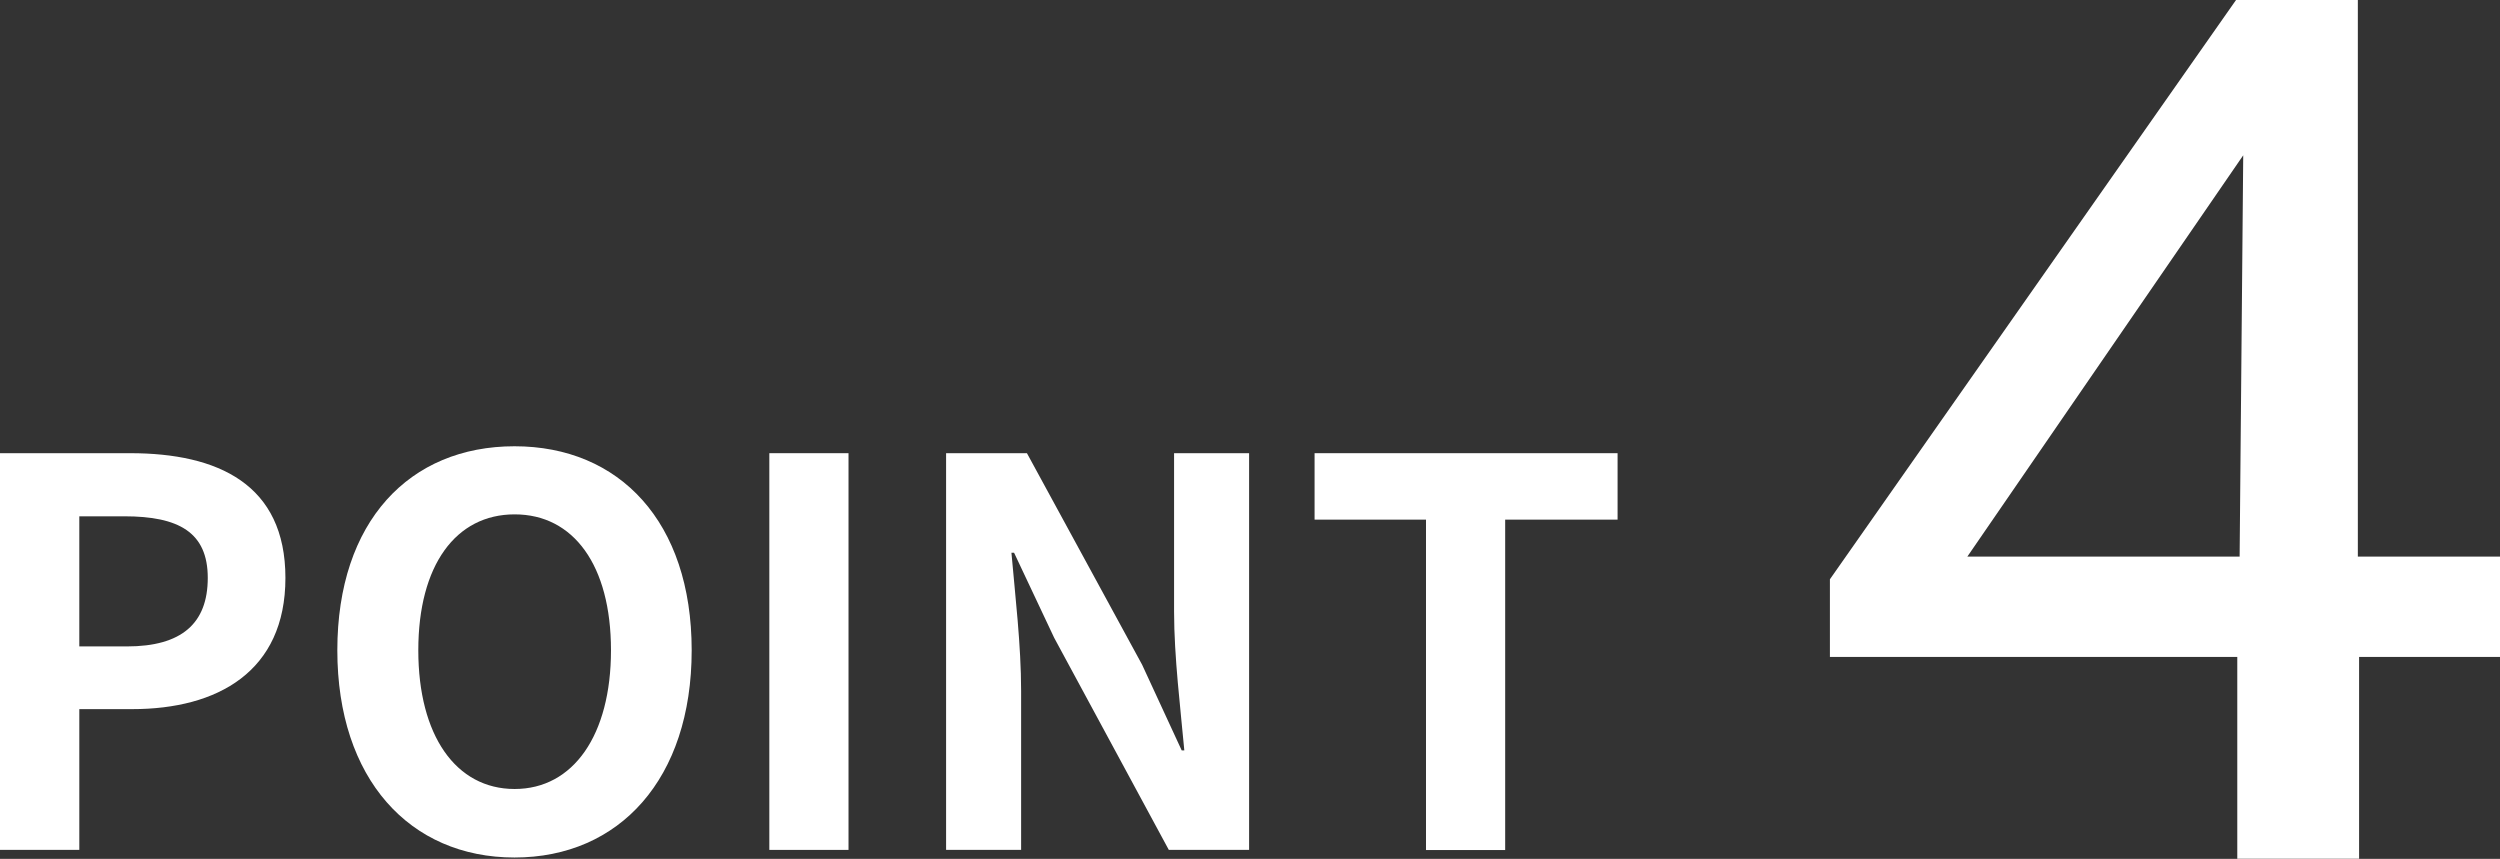
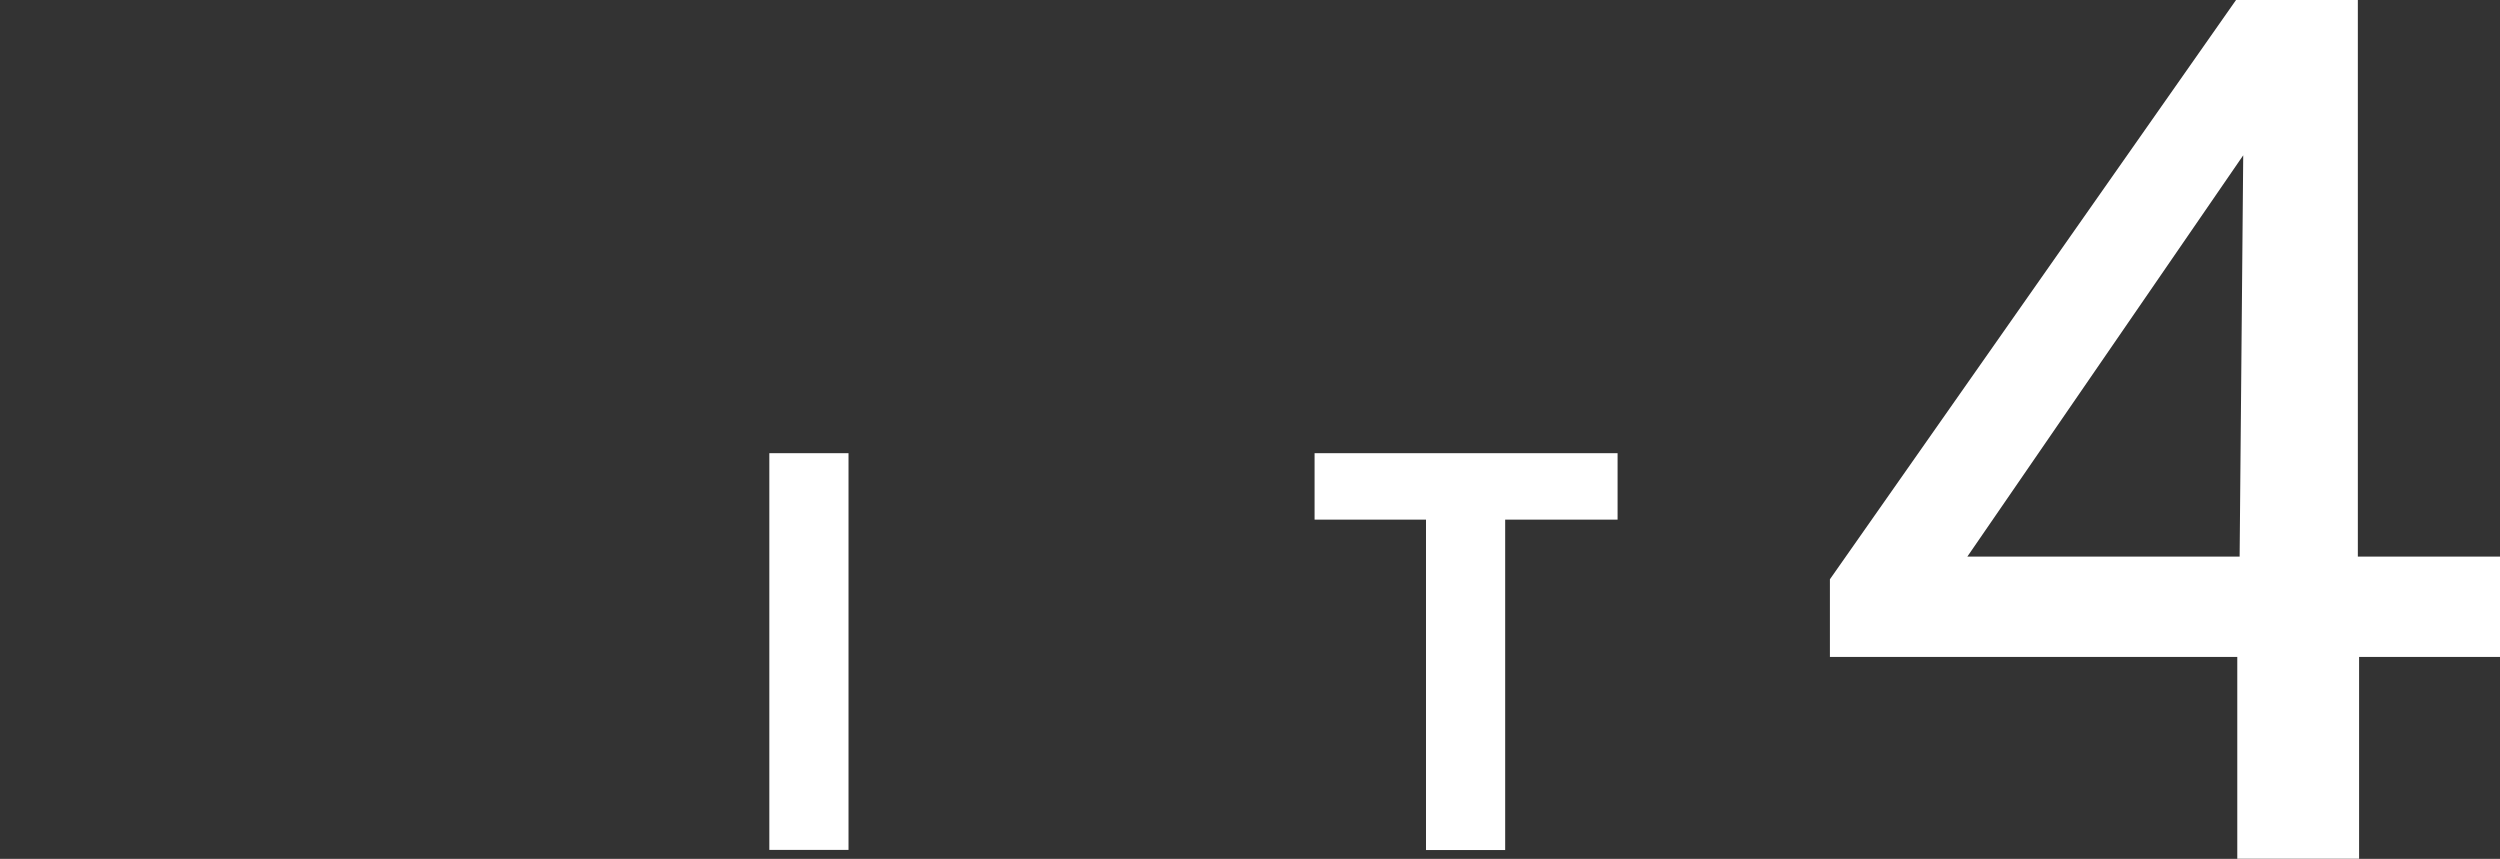
<svg xmlns="http://www.w3.org/2000/svg" id="_レイヤー_2" data-name="レイヤー 2" viewBox="0 0 180.61 62.05">
  <rect x="0" y="0" width="180.61" height="62.05" fill="#333333" stroke="none" />
  <defs>
    <style>
      .cls-1 {
        fill: #fff;
        stroke-width: 0px;
      }
    </style>
  </defs>
  <g id="_レイヤー_1-2" data-name="レイヤー 1">
    <g>
      <g>
-         <path class="cls-1" d="m0,32.74h9.4c6.34,0,11.22,2.24,11.22,9.01s-4.91,9.48-11.06,9.48h-3.83v10.17H0v-28.66Zm9.17,13.96c3.95,0,5.84-1.66,5.84-4.95s-2.09-4.45-6.03-4.45h-3.25v9.4h3.44Z" />
-         <path class="cls-1" d="m24.37,46.98c0-9.32,5.22-14.74,12.8-14.74s12.8,5.45,12.8,14.74-5.22,14.97-12.8,14.97-12.8-5.69-12.8-14.97Zm19.77,0c0-6.15-2.71-9.82-6.96-9.82s-6.96,3.67-6.96,9.82,2.71,10.02,6.96,10.02,6.96-3.91,6.96-10.02Z" />
        <path class="cls-1" d="m55.58,32.74h5.72v28.66h-5.72v-28.66Z" />
-         <path class="cls-1" d="m68.35,32.74h5.84l8.32,15.28,2.86,6.19h.19c-.27-2.98-.74-6.77-.74-10.02v-11.45h5.42v28.66h-5.8l-8.28-15.32-2.9-6.15h-.19c.27,3.09.7,6.69.7,9.98v11.49h-5.42v-28.66Z" />
        <path class="cls-1" d="m103.01,37.54h-8.04v-4.8h21.89v4.8h-8.12v23.87h-5.72v-23.87Z" />
      </g>
      <path class="cls-1" d="m161.63,47.46h-29.43v-5.61L161.54,0h8.8v40.21h10.27v7.25h-10.18v14.58h-8.8v-14.58Zm.17-7.25l.26-28.99-19.93,28.99h19.67Z" />
    </g>
  </g>
</svg>